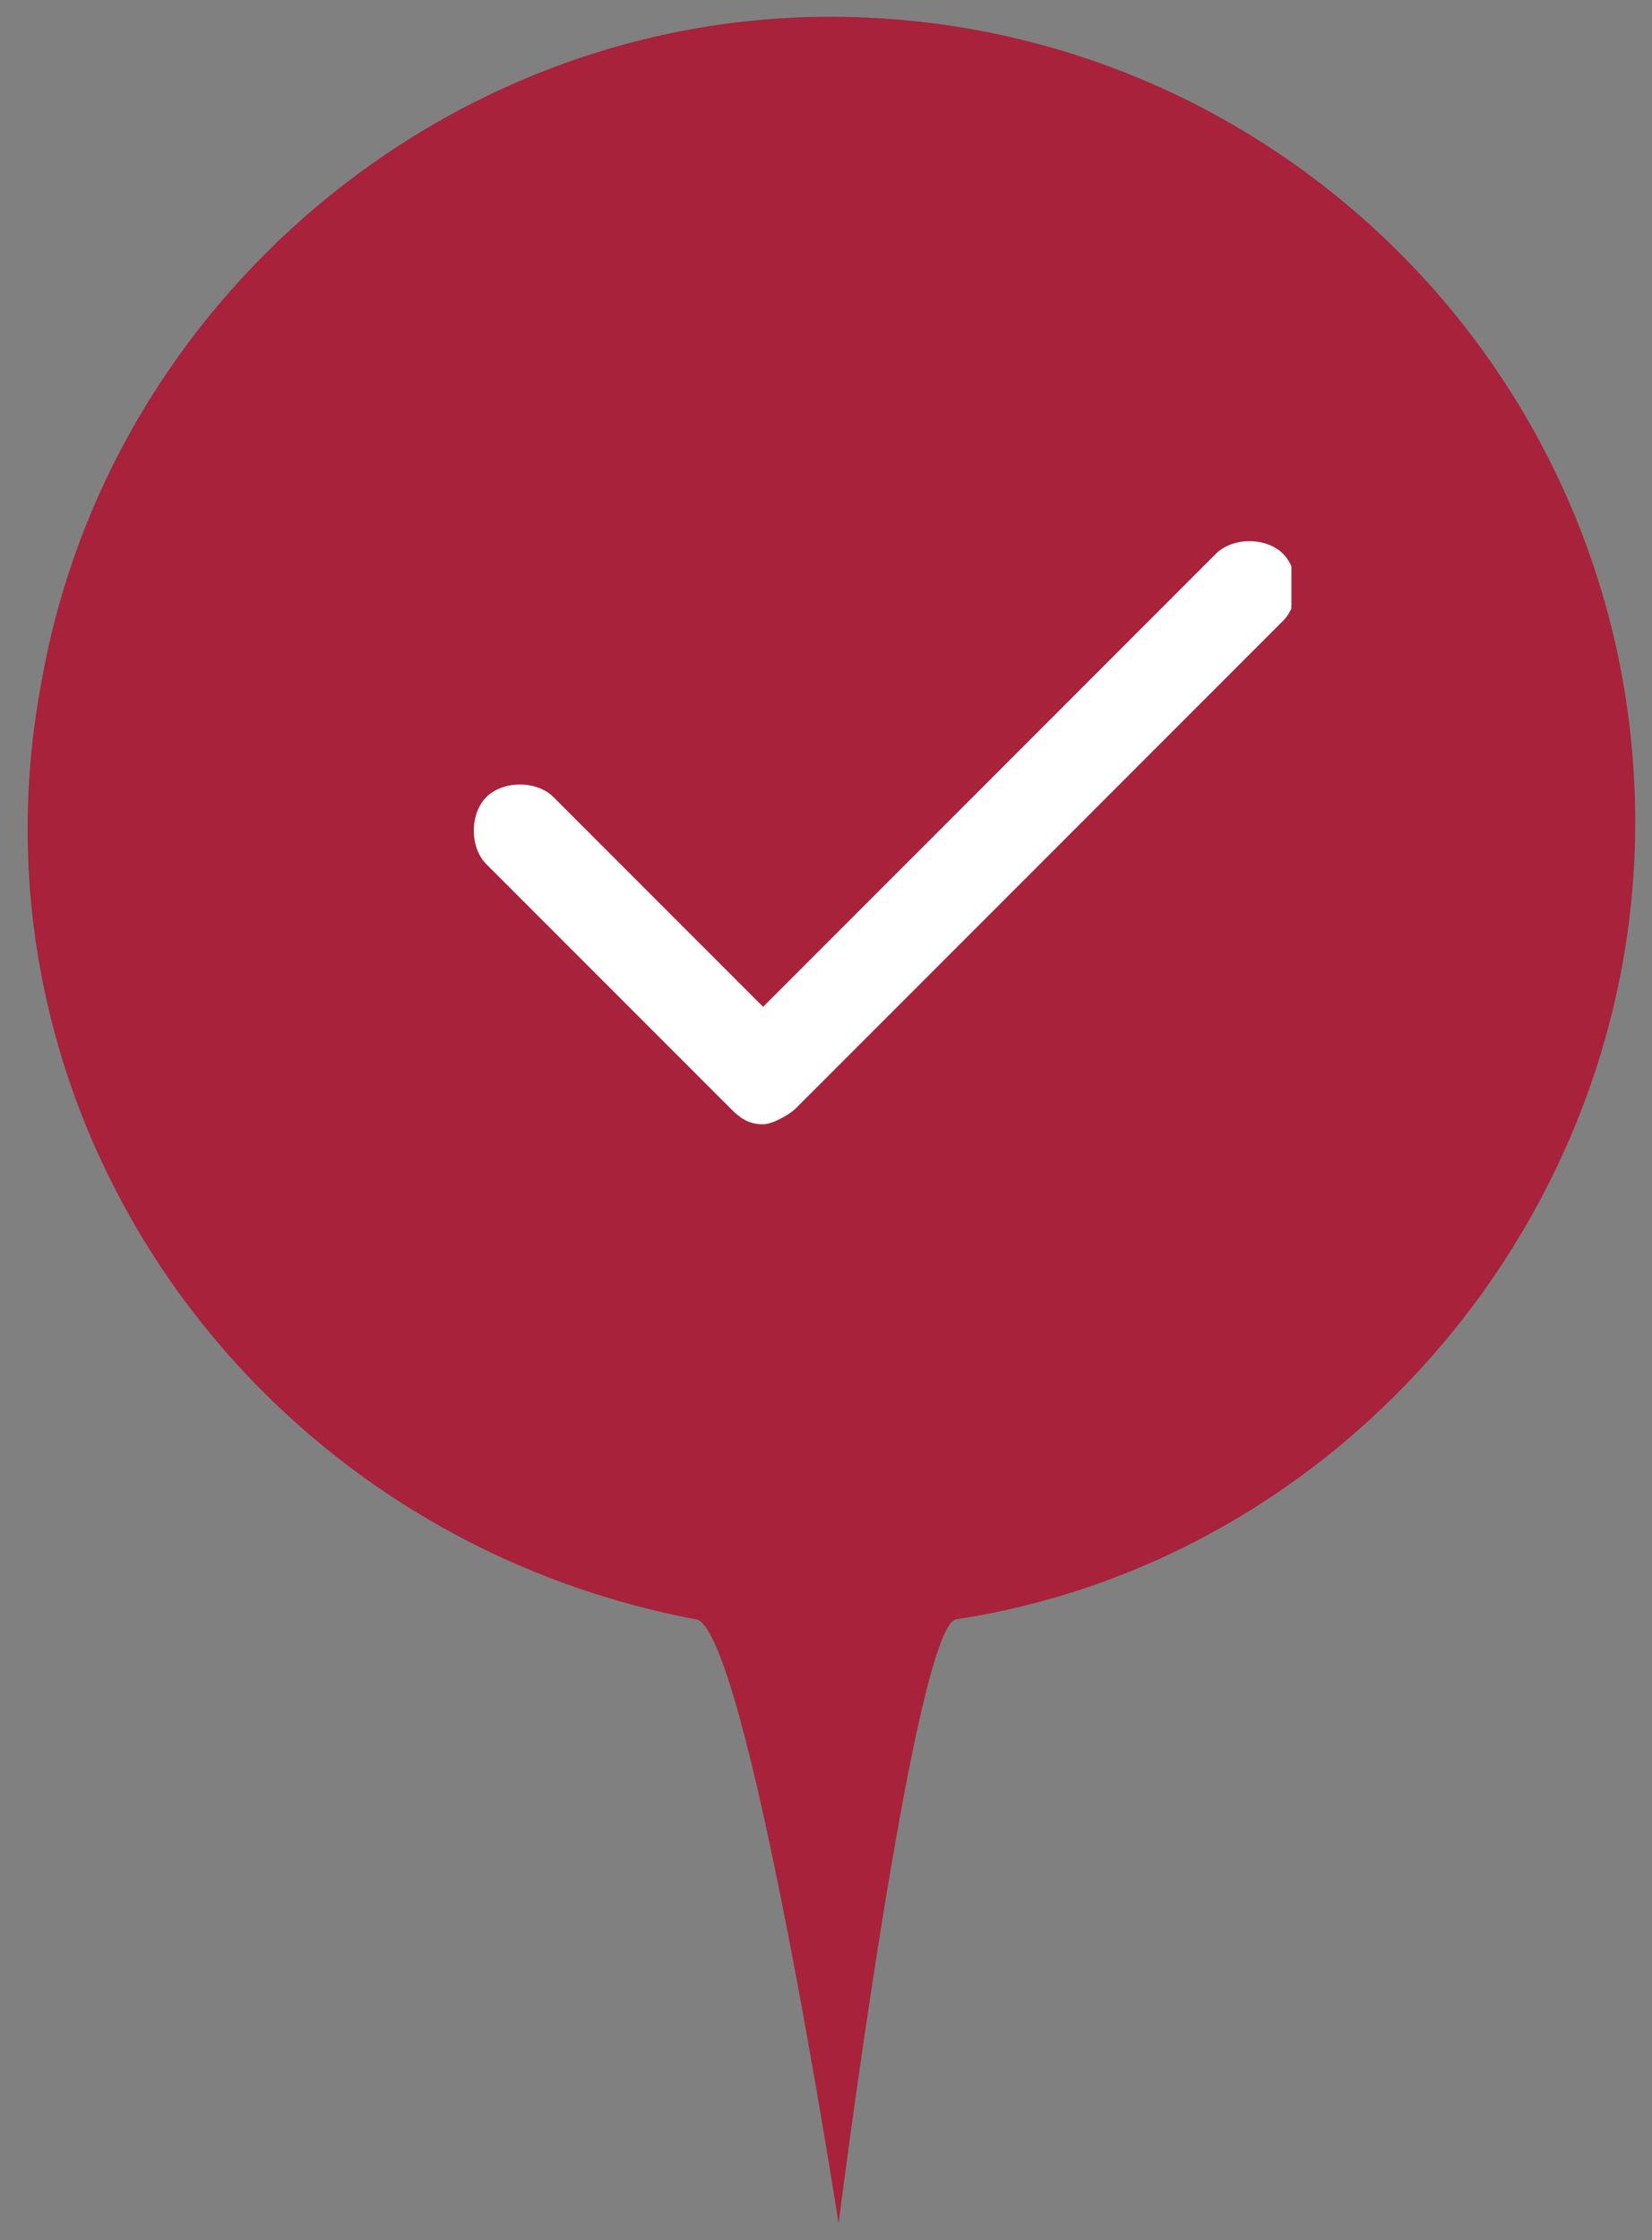
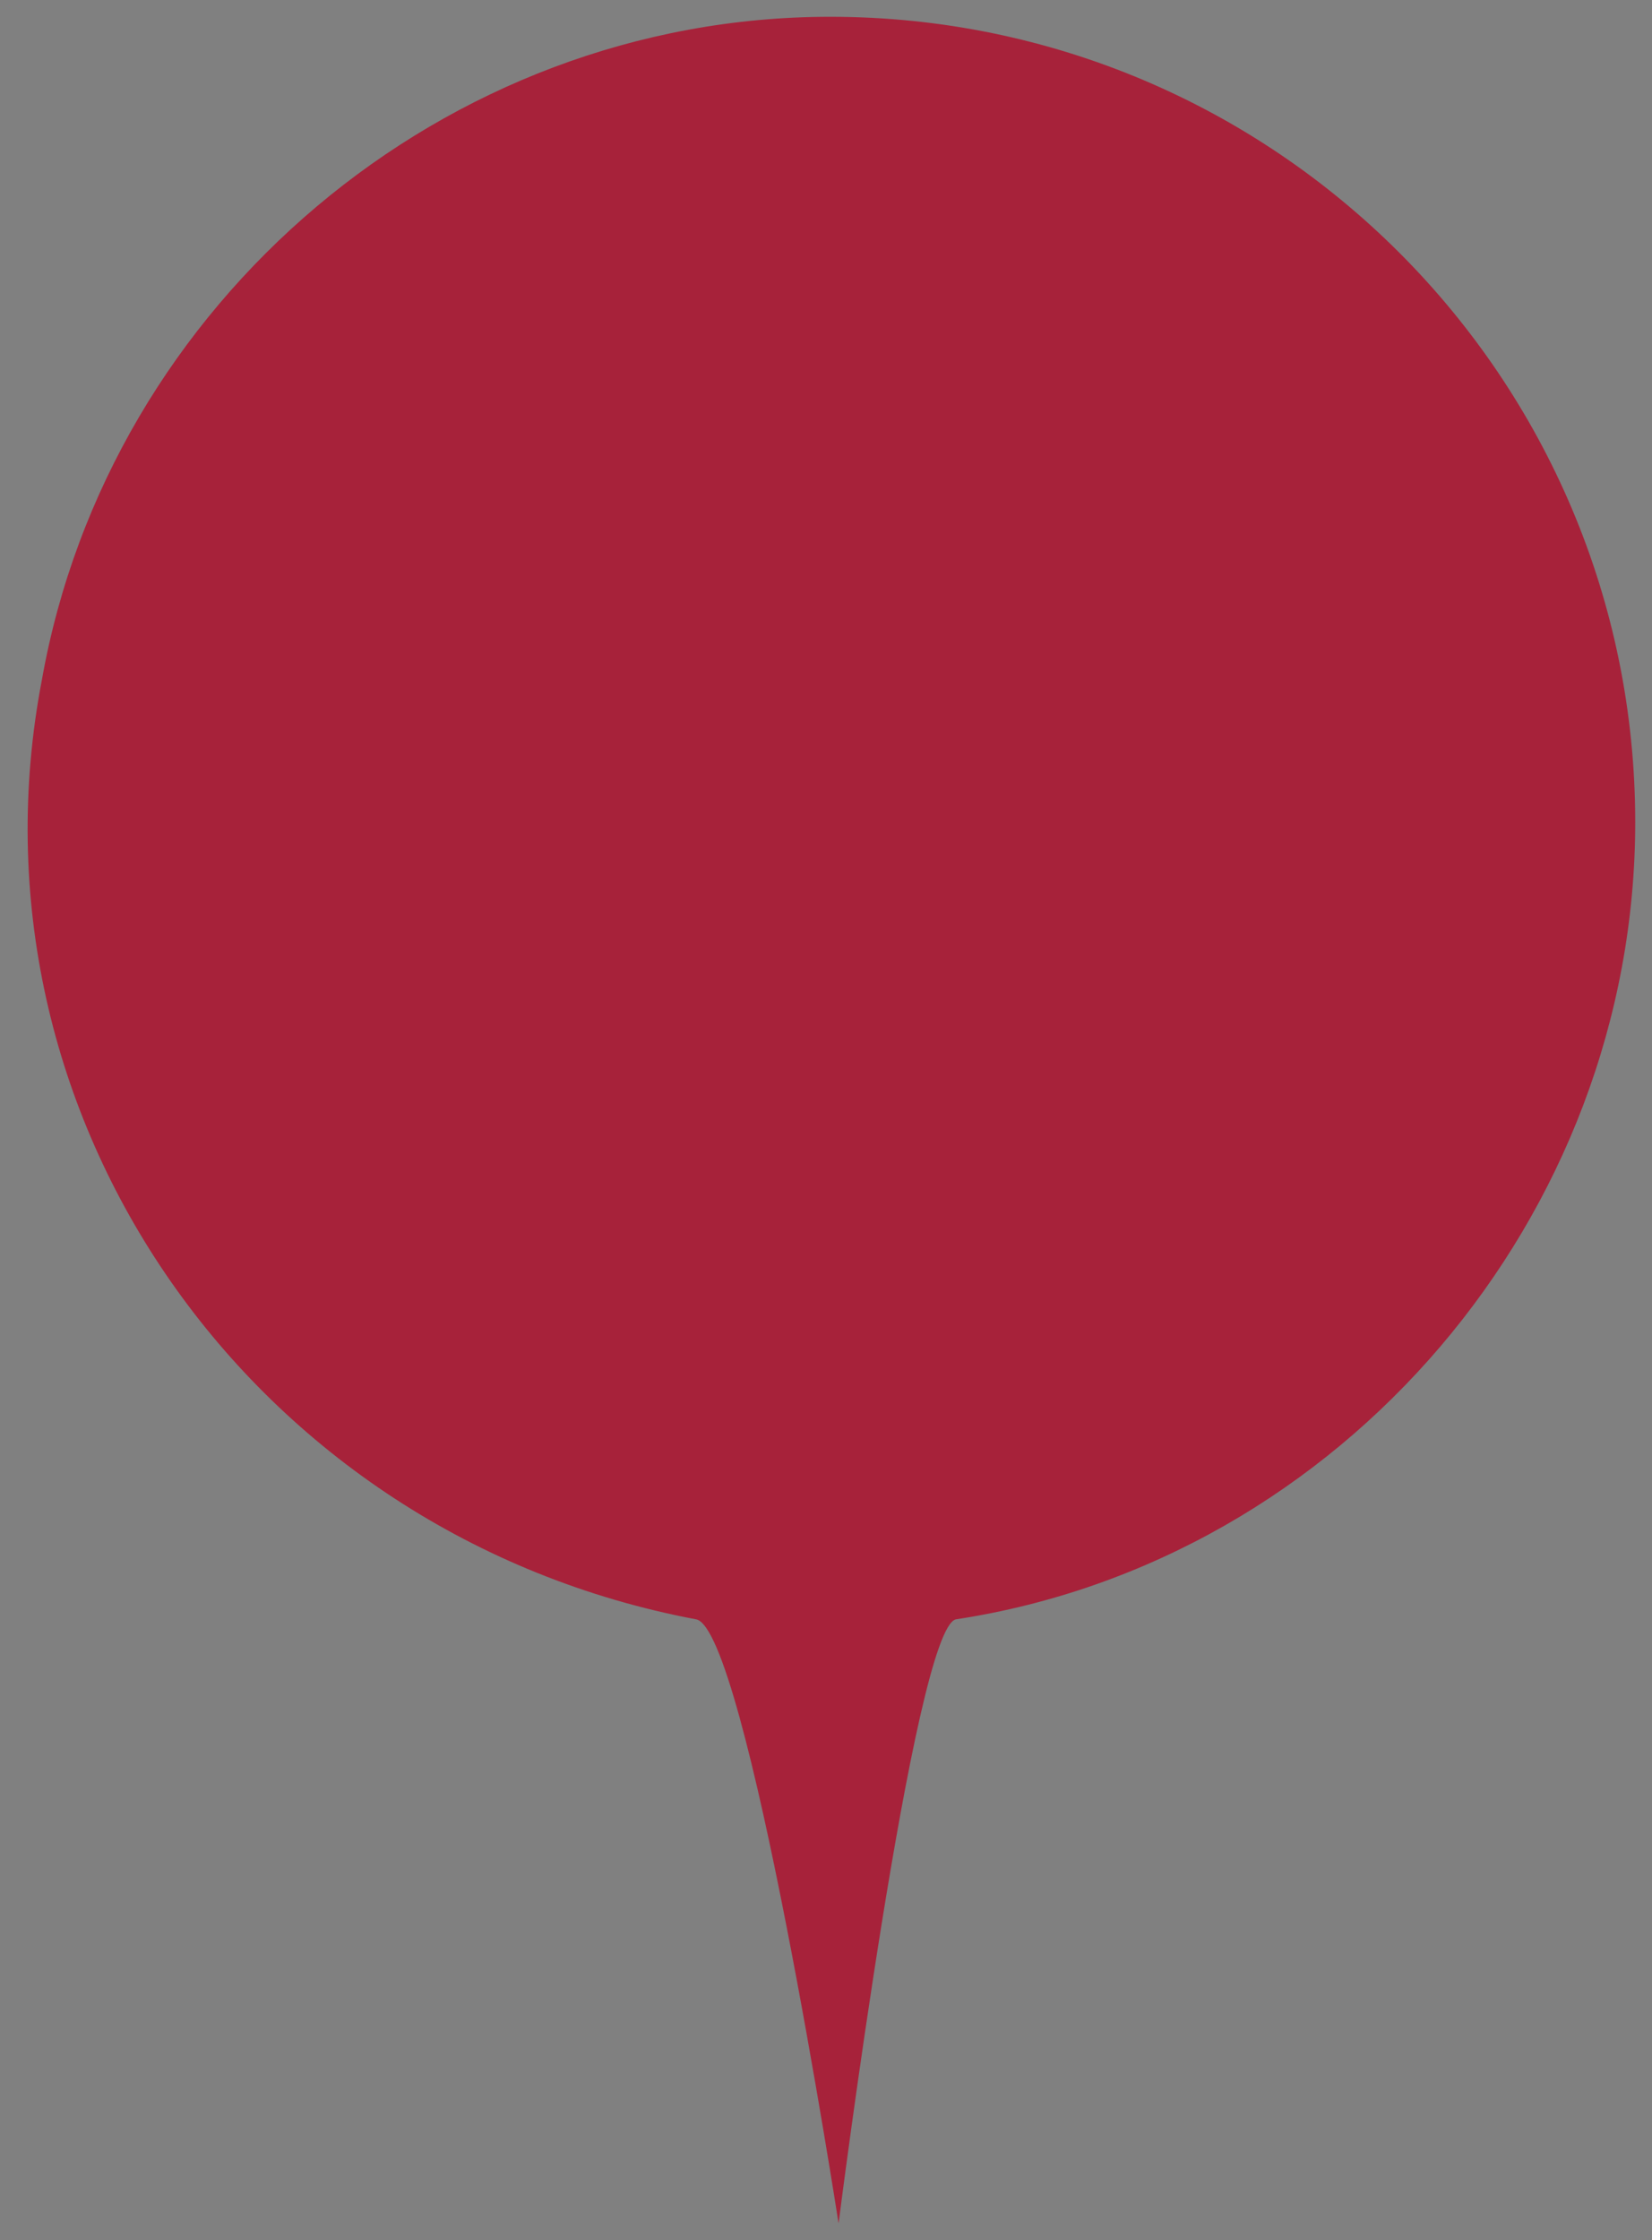
<svg xmlns="http://www.w3.org/2000/svg" xmlns:xlink="http://www.w3.org/1999/xlink" version="1.1" id="图层_1" x="0px" y="0px" viewBox="0 0 19.7 26.7" style="enable-background:new 0 0 19.7 26.7;" xml:space="preserve">
  <rect x="0" y="0" width="19.7" height="26.7" fill="#808080" stroke="none" />
  <style type="text/css">
	.st0{fill:#A7223A;}
	.st1{clip-path:url(#SVGID_2_);fill:#FFFFFF;}
</style>
  <path id="椭圆_2_拷贝_16" class="st0" d="M9.9,0.2c5.3,0,9.6,4.3,9.6,9.6c0,4.7-3.5,8.8-8.1,9.5c-0.5,0.1-1.4,7.2-1.4,7.2  s-1.1-7.1-1.7-7.2C3,18.3-0.5,13.3,0.5,8.1C1.3,3.6,5.3,0.2,9.9,0.2z" />
  <g>
    <g>
      <defs>
-         <rect id="SVGID_1_" x="5.6" y="6.4" width="9.8" height="7" />
-       </defs>
+         </defs>
      <clipPath id="SVGID_2_">
        <use xlink:href="#SVGID_1_" style="overflow:visible;" />
      </clipPath>
-       <path class="st1" d="M9.1,13.4c-0.2,0-0.3-0.1-0.4-0.2l-2.9-2.9c-0.2-0.2-0.2-0.6,0-0.8c0.2-0.2,0.6-0.2,0.8,0L9.1,12l5.4-5.4    c0.2-0.2,0.6-0.2,0.8,0c0.2,0.2,0.2,0.6,0,0.8l-5.8,5.8C9.4,13.3,9.2,13.4,9.1,13.4L9.1,13.4z M9.1,13.4" />
    </g>
  </g>
</svg>